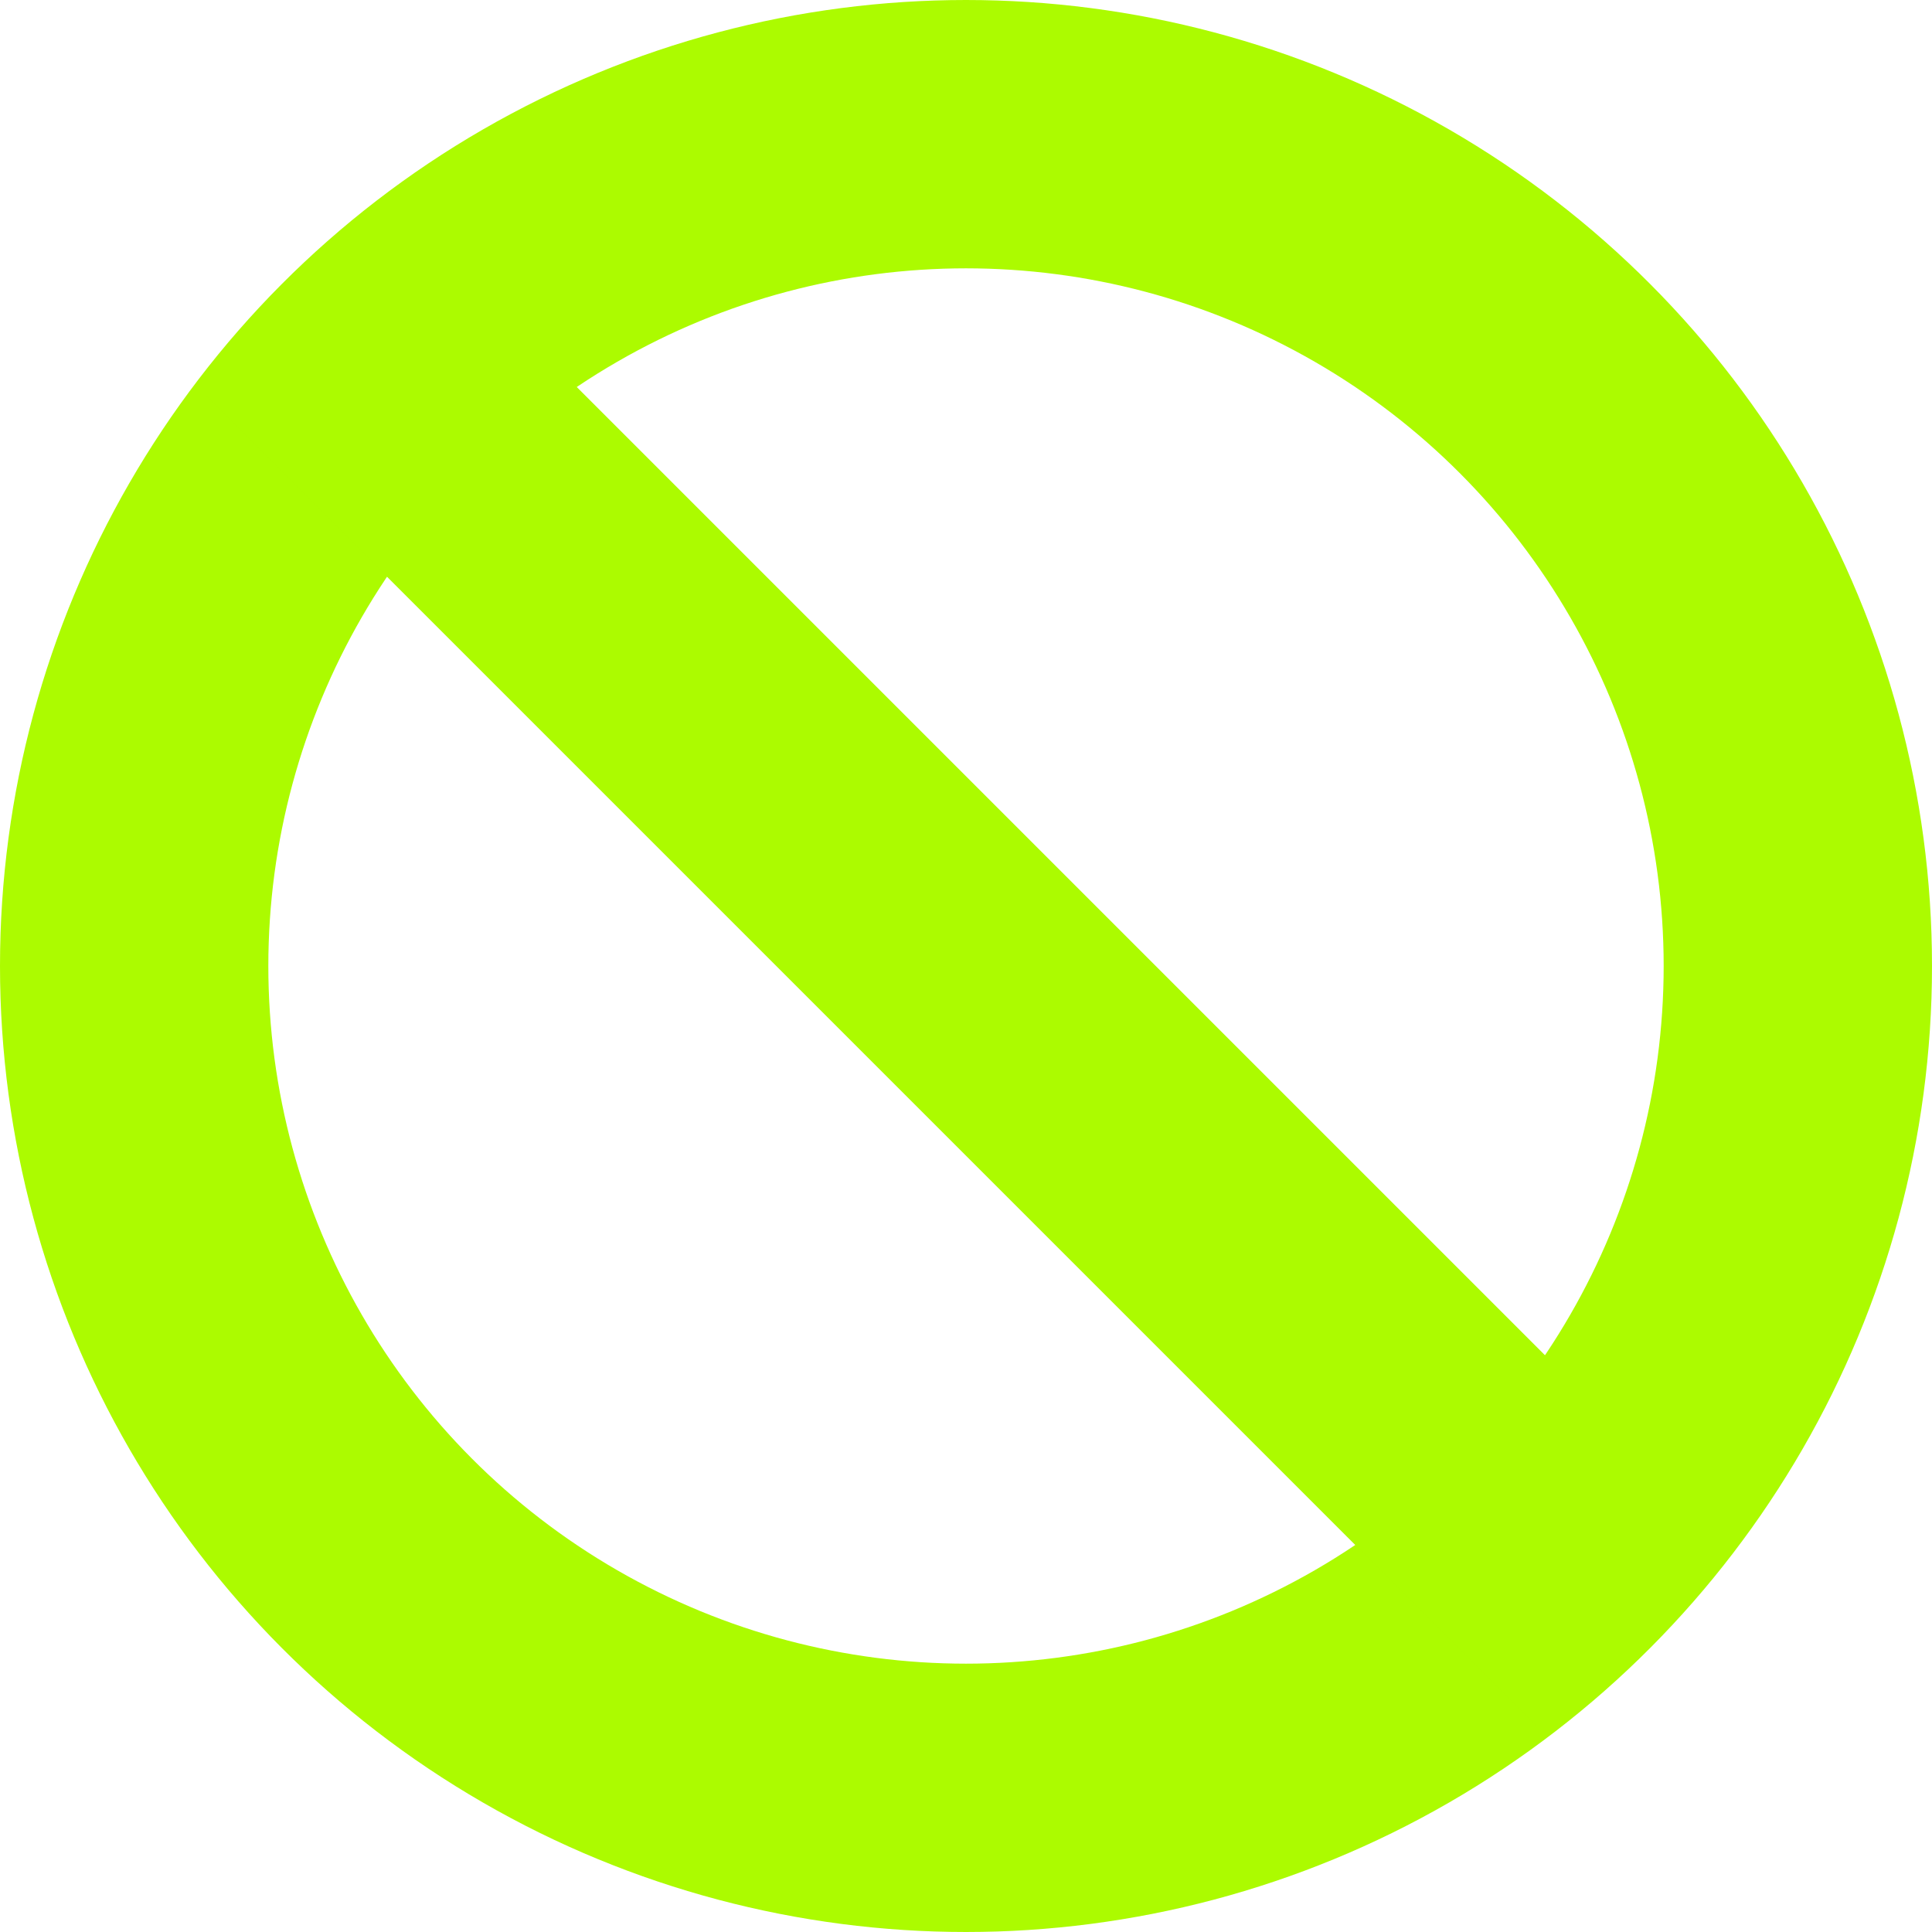
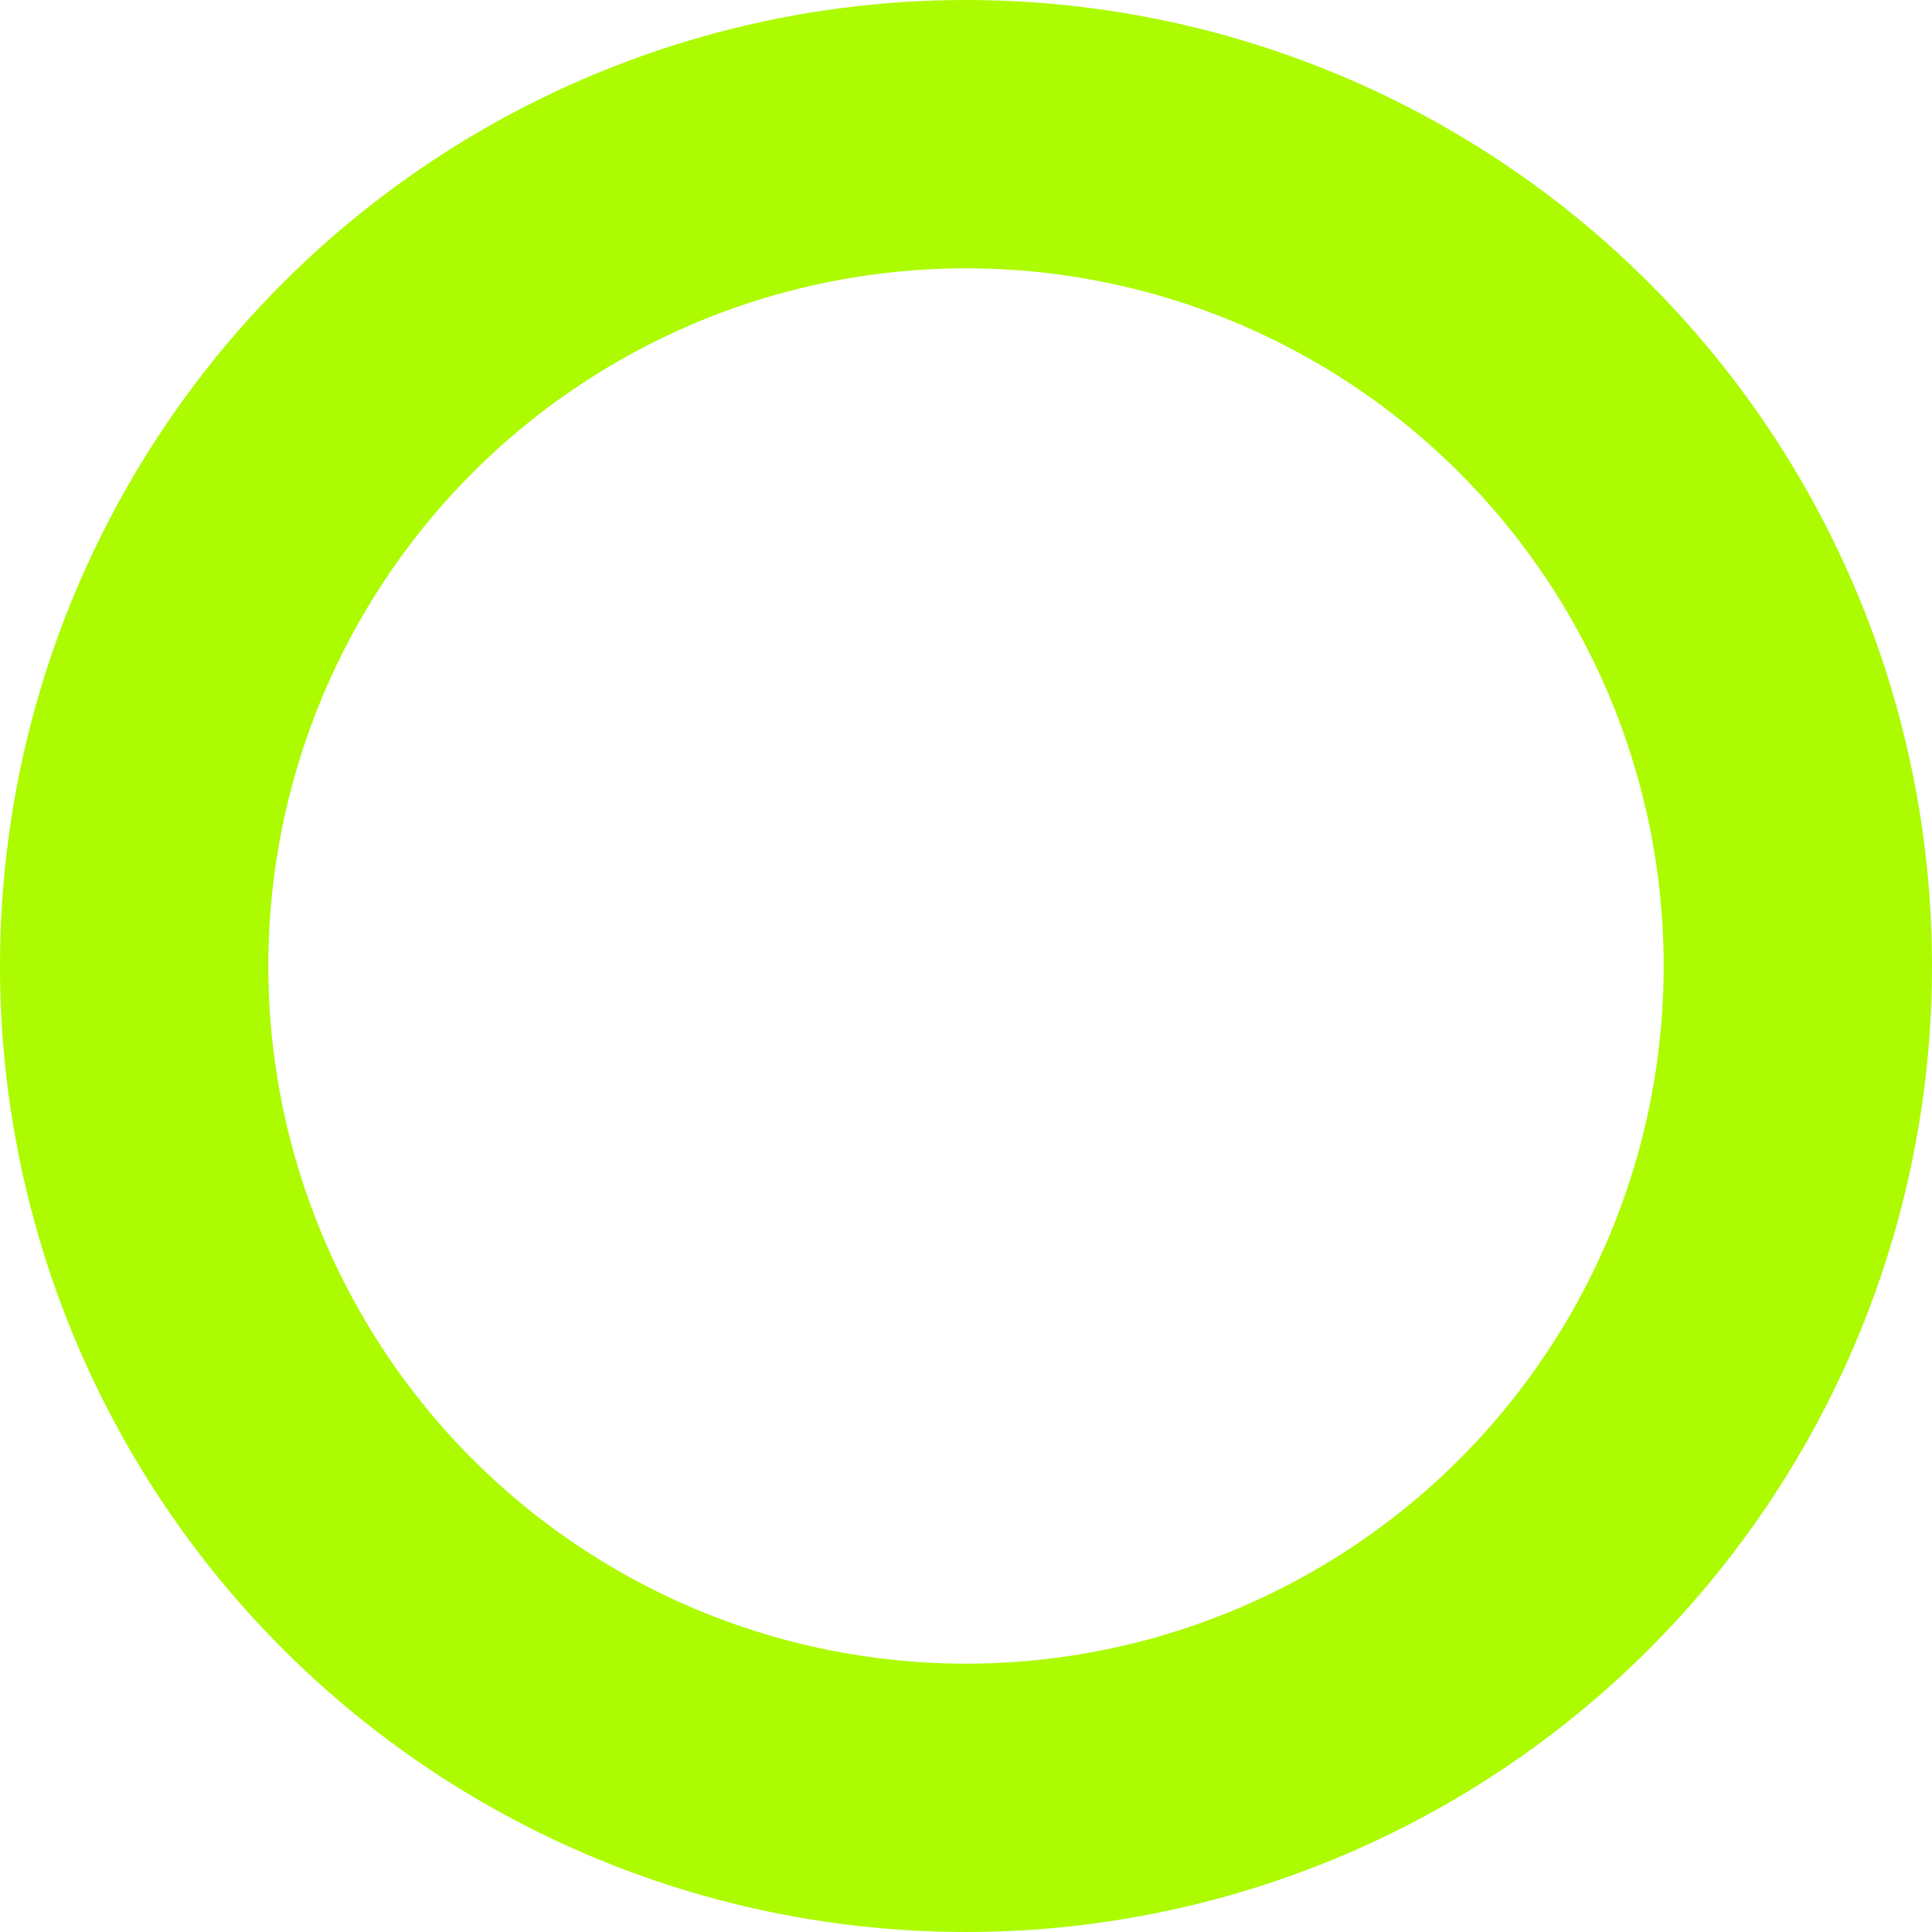
<svg xmlns="http://www.w3.org/2000/svg" width="360" height="360" viewBox="0 0 360 360" fill="none">
  <circle cx="180" cy="180" r="155" stroke="#ACFB00" stroke-width="50" />
-   <path d="M56 56L304 304" stroke="#ACFB00" stroke-width="50" />
</svg>